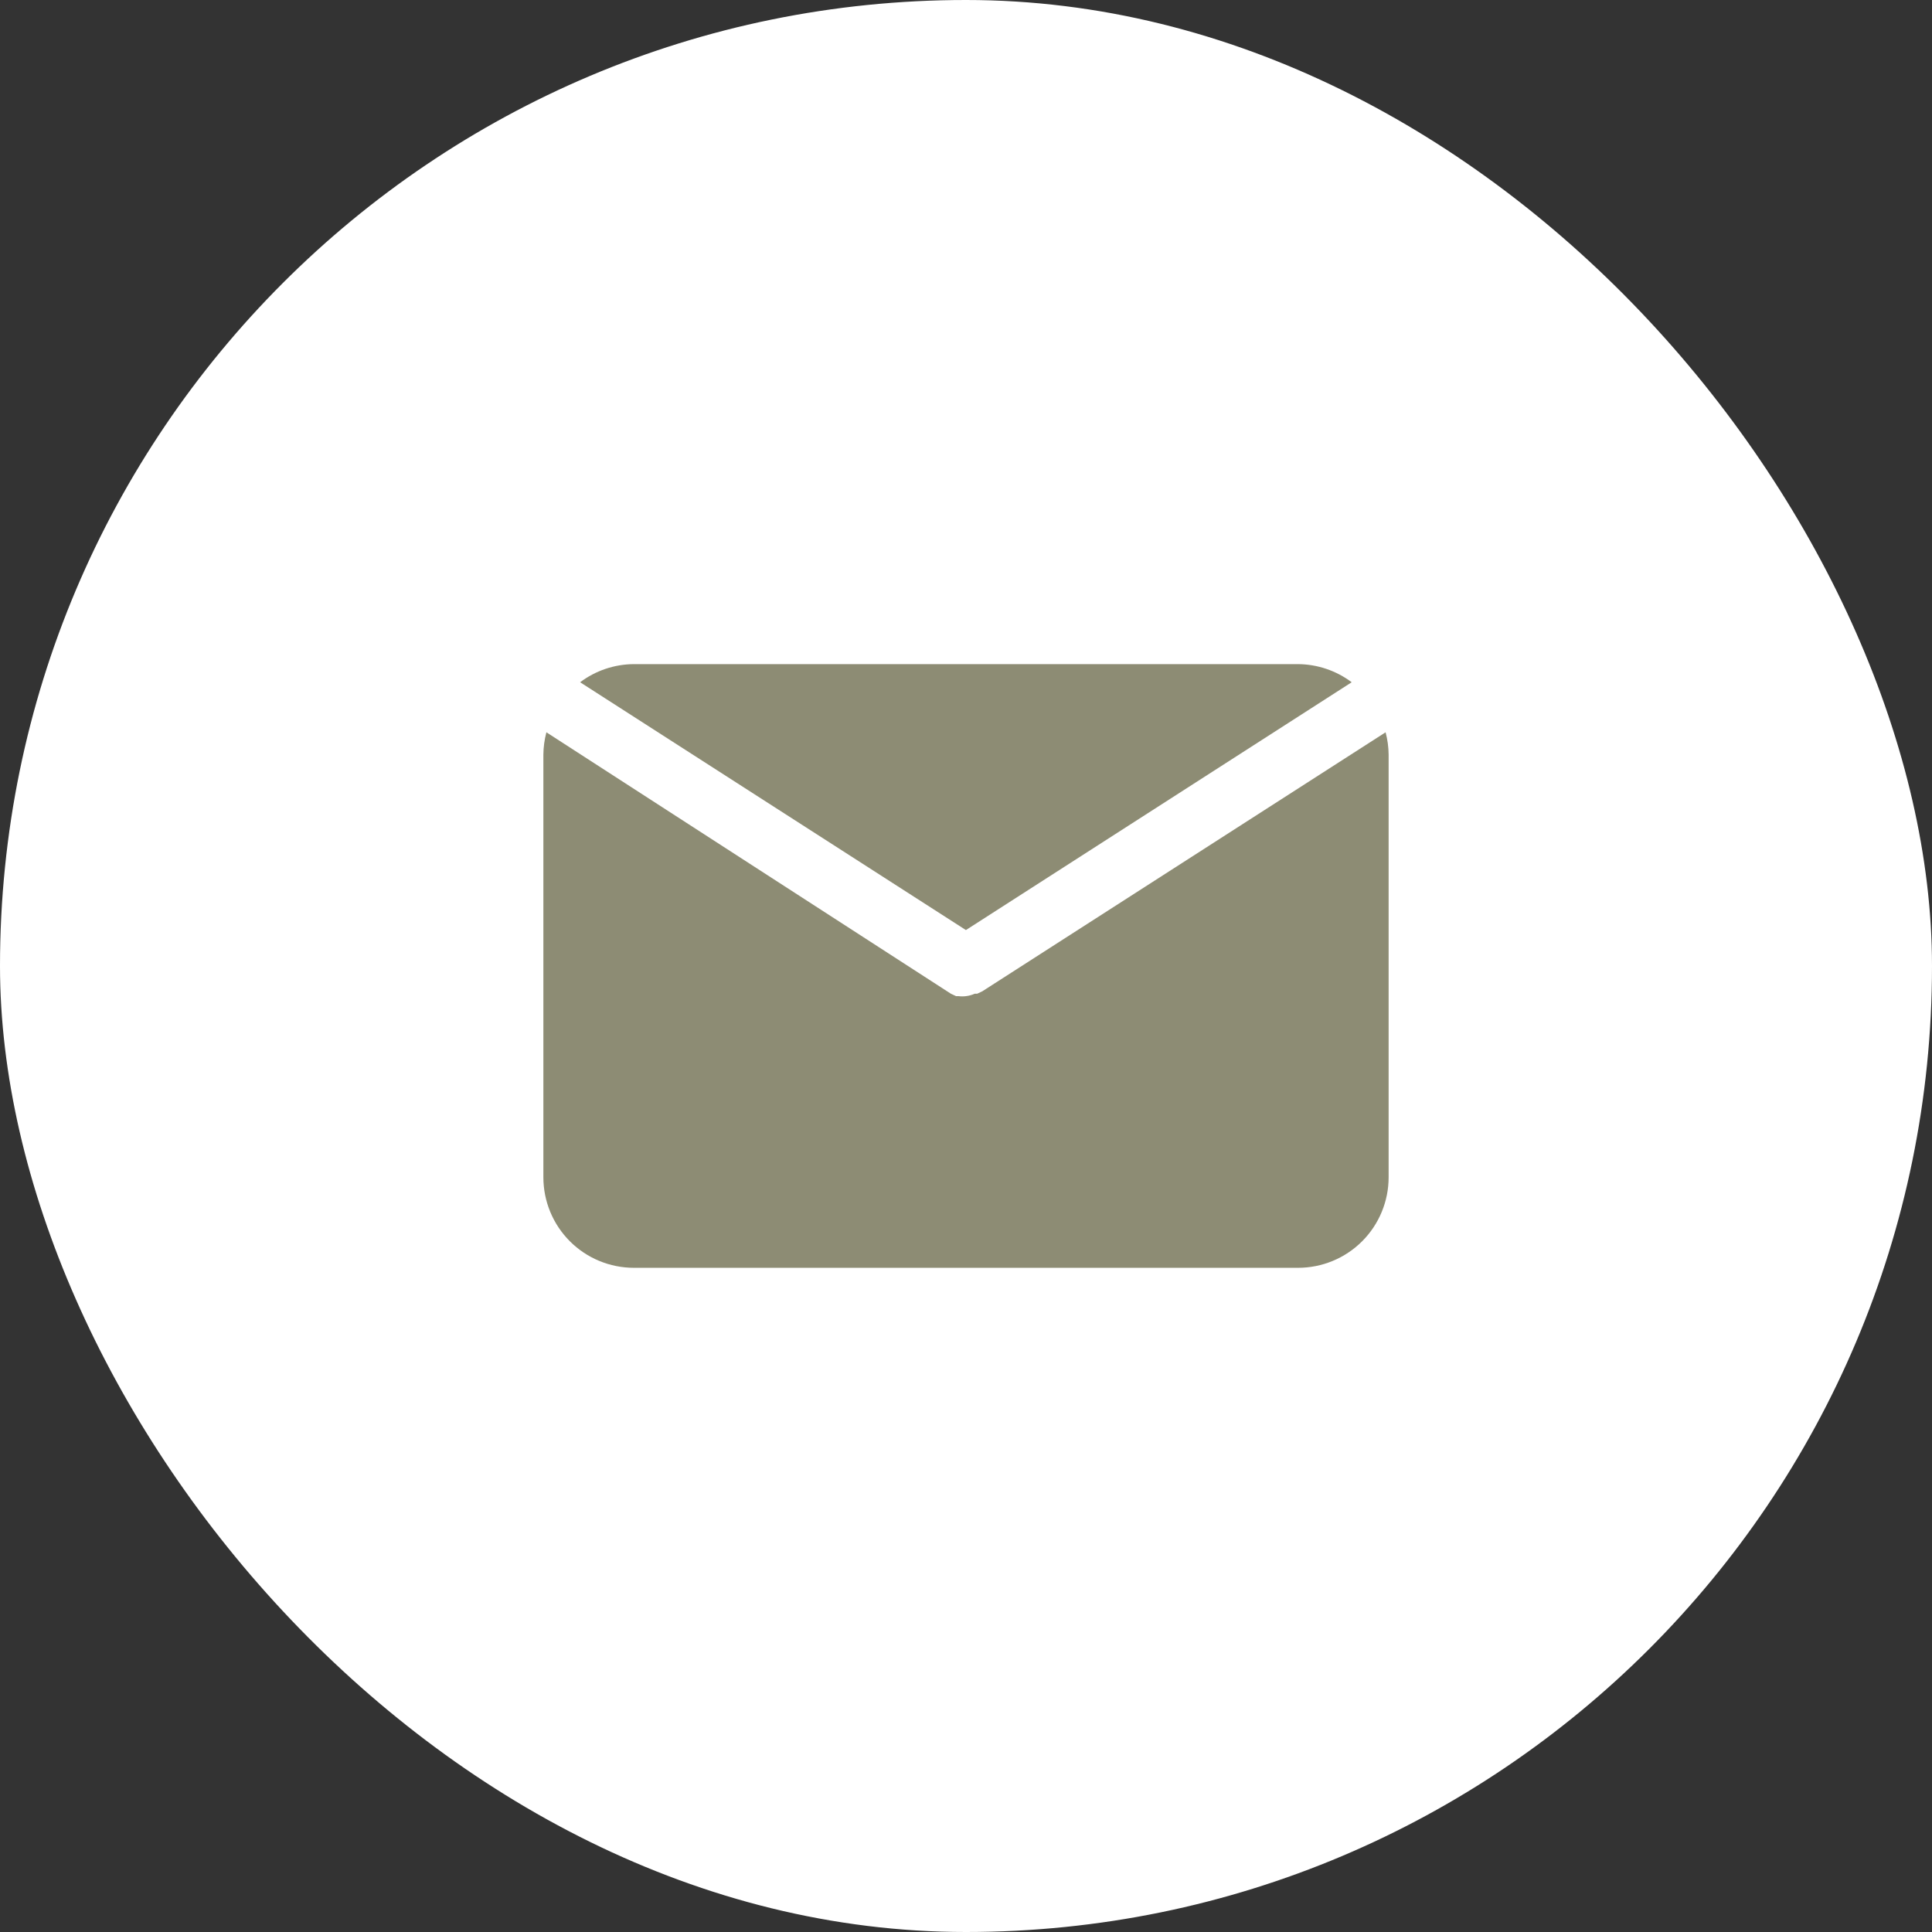
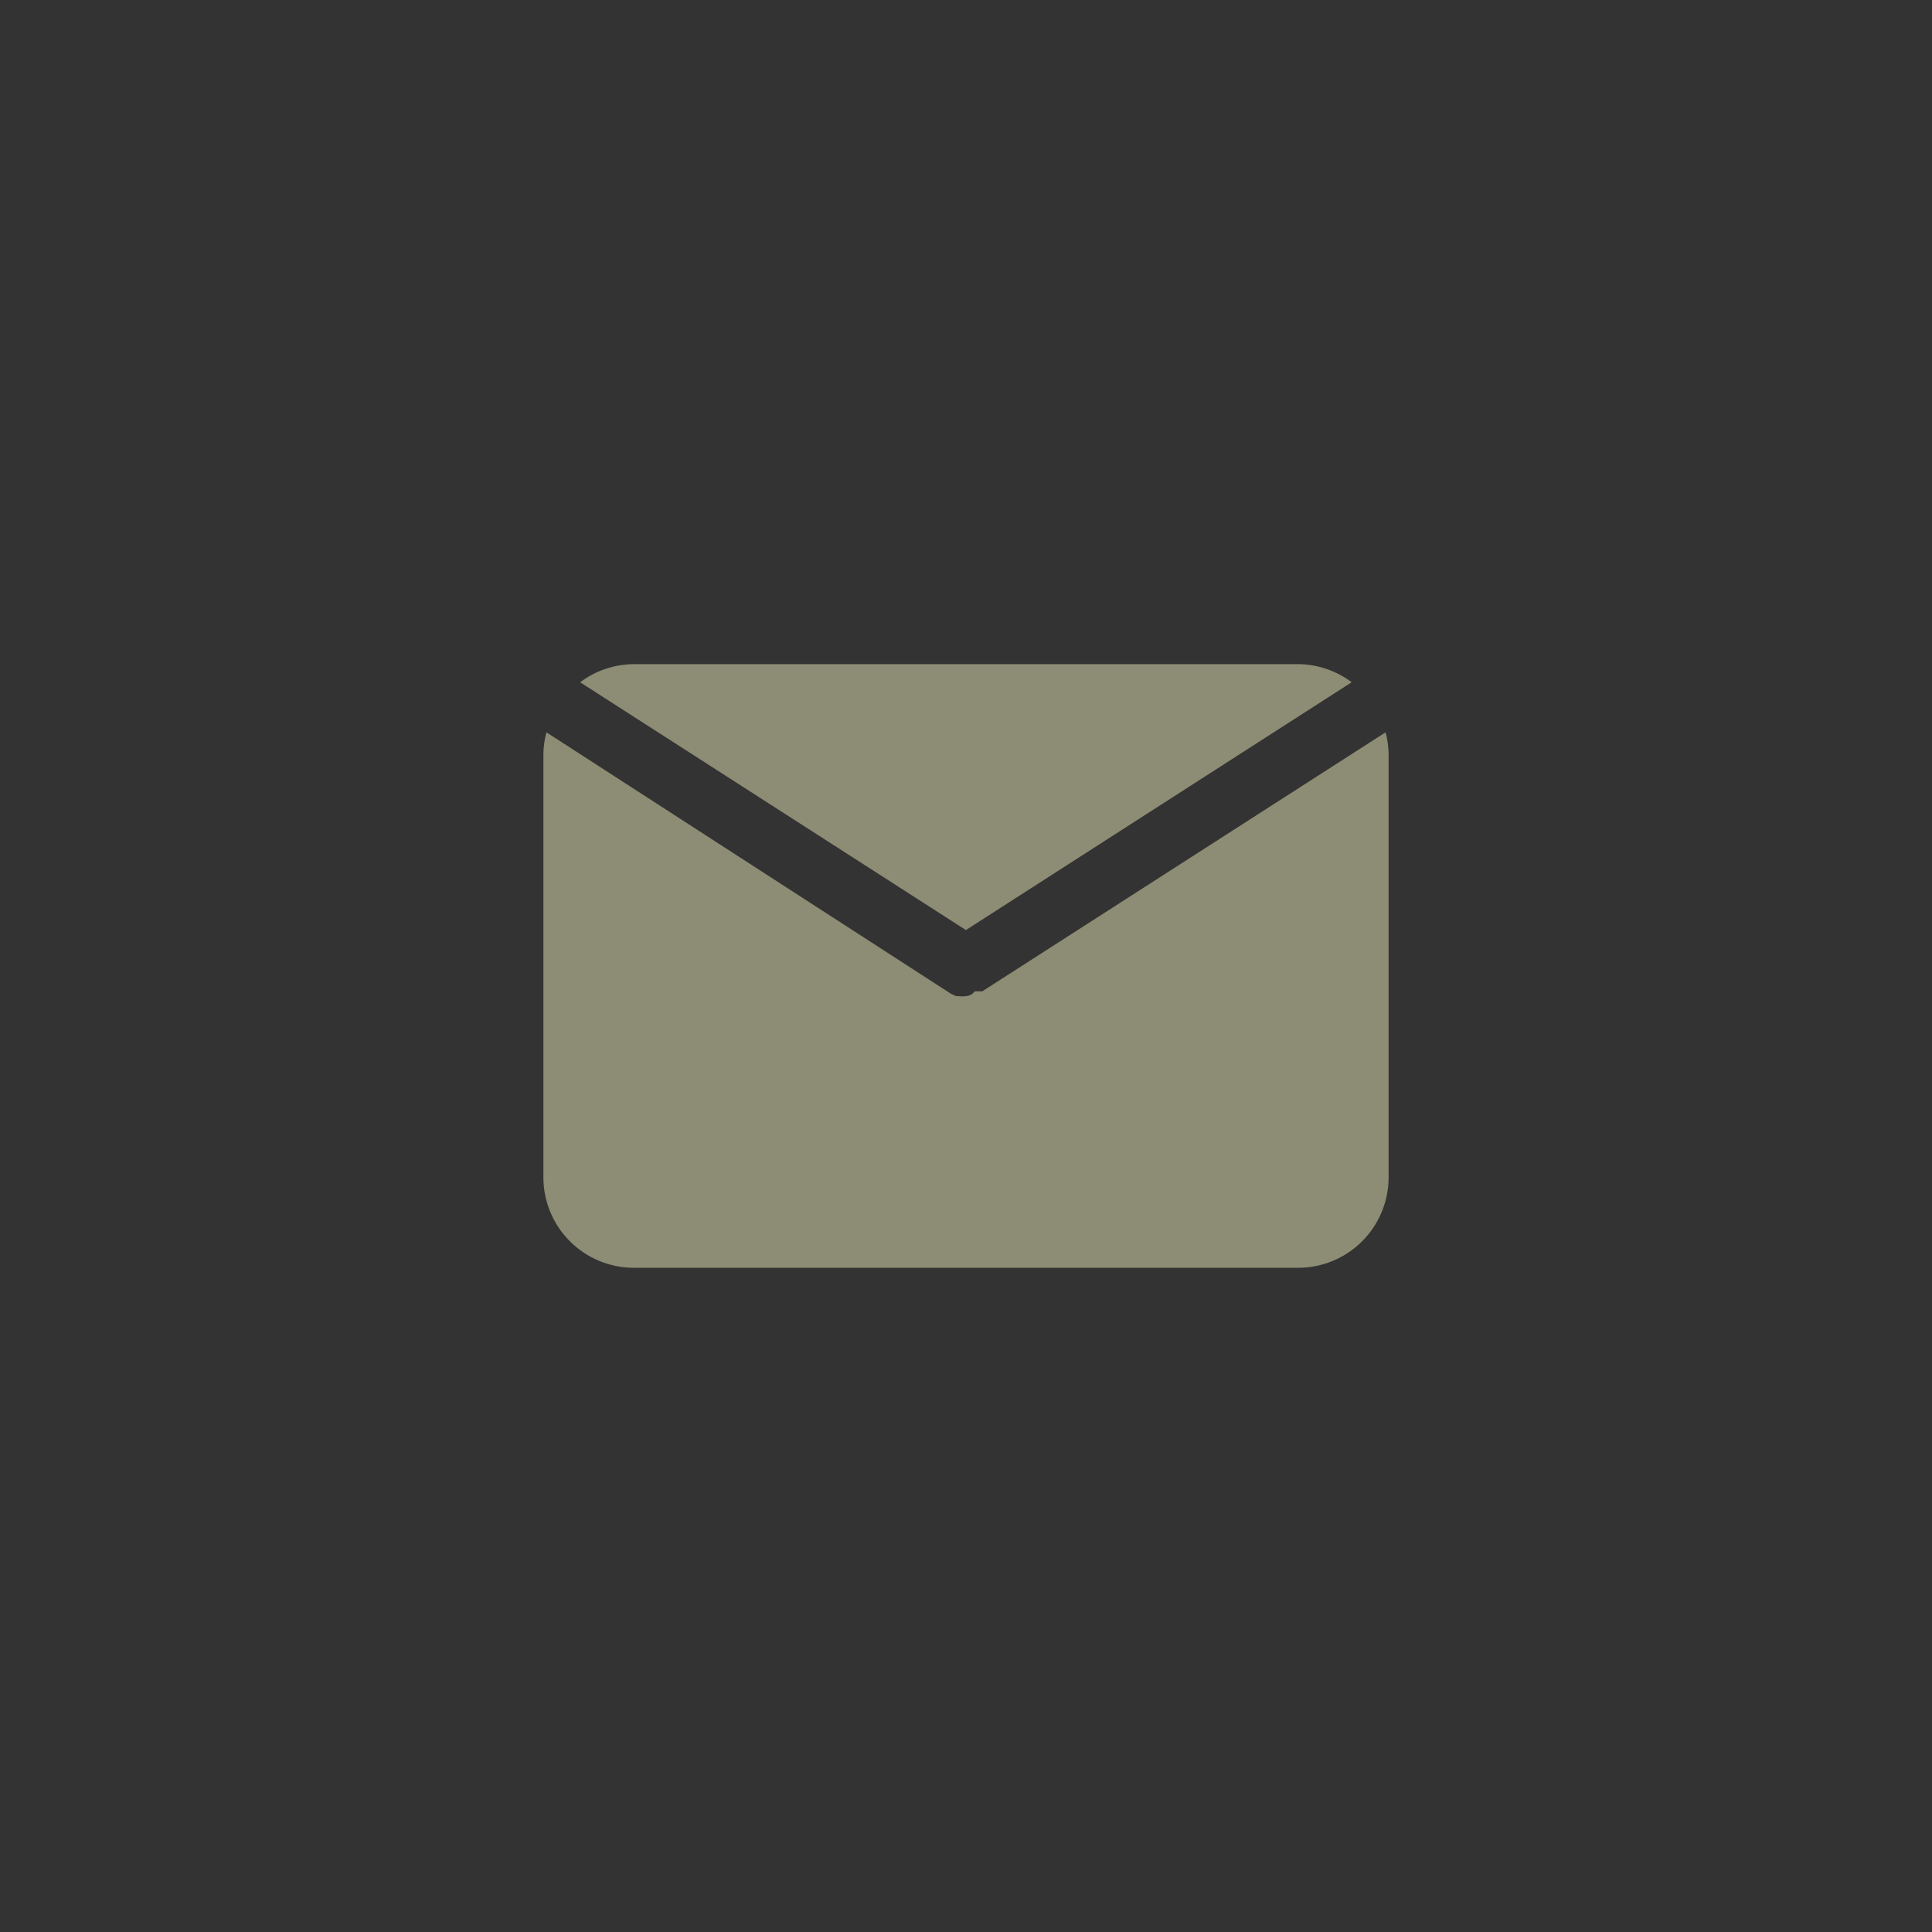
<svg xmlns="http://www.w3.org/2000/svg" width="60" height="60" viewBox="0 0 60 60" fill="none">
  <rect x="0" y="0" width="60" height="60" fill="#333333" stroke="none" />
-   <rect width="60" height="60" rx="30" fill="white" />
  <path d="M29.997 28.884L41.978 21.188C41.496 20.826 40.911 20.629 40.309 20.625H19.684C19.082 20.629 18.497 20.826 18.016 21.188L29.997 28.884Z" fill="#8D8C74" />
-   <path d="M30.506 30.786L30.347 30.861H30.272C30.186 30.899 30.094 30.925 30 30.936C29.922 30.946 29.843 30.946 29.766 30.936H29.691L29.531 30.861L16.969 22.742C16.909 22.969 16.877 23.202 16.875 23.436V36.561C16.875 37.307 17.171 38.022 17.699 38.55C18.226 39.077 18.942 39.373 19.688 39.373H40.312C41.058 39.373 41.774 39.077 42.301 38.55C42.829 38.022 43.125 37.307 43.125 36.561V23.436C43.123 23.202 43.091 22.969 43.031 22.742L30.506 30.786Z" fill="#8D8C74" />
+   <path d="M30.506 30.786H30.272C30.186 30.899 30.094 30.925 30 30.936C29.922 30.946 29.843 30.946 29.766 30.936H29.691L29.531 30.861L16.969 22.742C16.909 22.969 16.877 23.202 16.875 23.436V36.561C16.875 37.307 17.171 38.022 17.699 38.55C18.226 39.077 18.942 39.373 19.688 39.373H40.312C41.058 39.373 41.774 39.077 42.301 38.55C42.829 38.022 43.125 37.307 43.125 36.561V23.436C43.123 23.202 43.091 22.969 43.031 22.742L30.506 30.786Z" fill="#8D8C74" />
</svg>